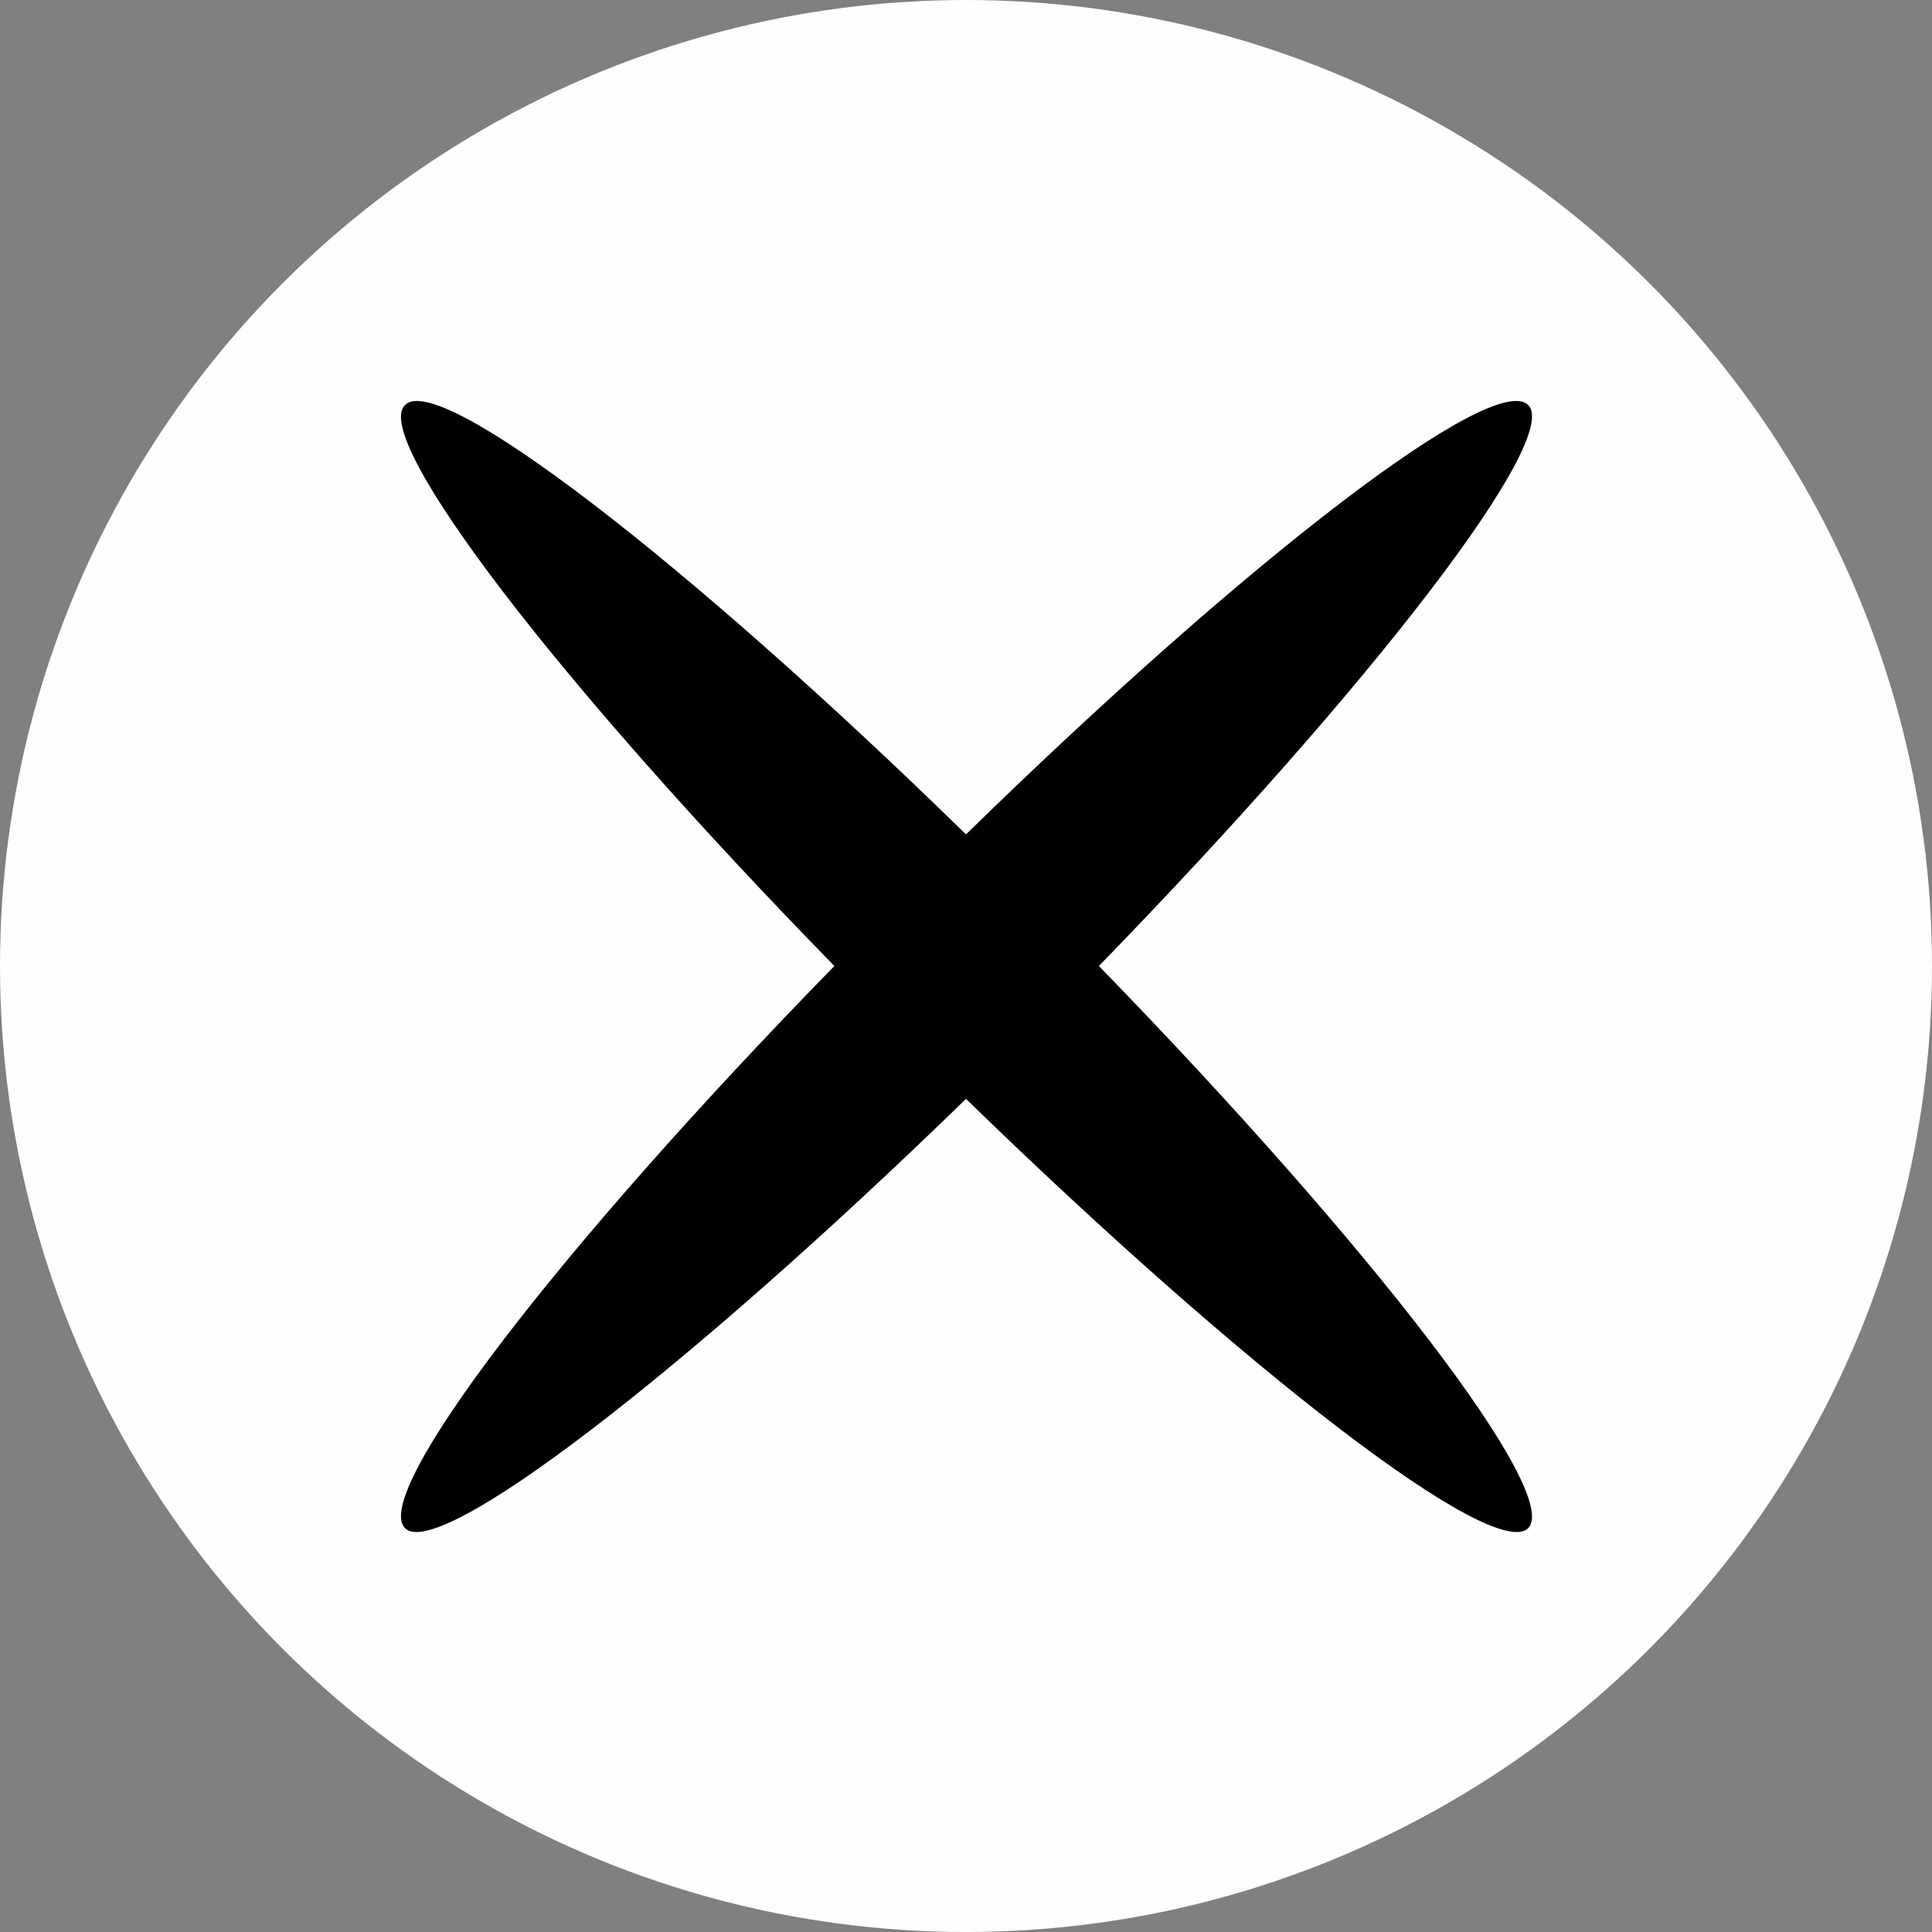
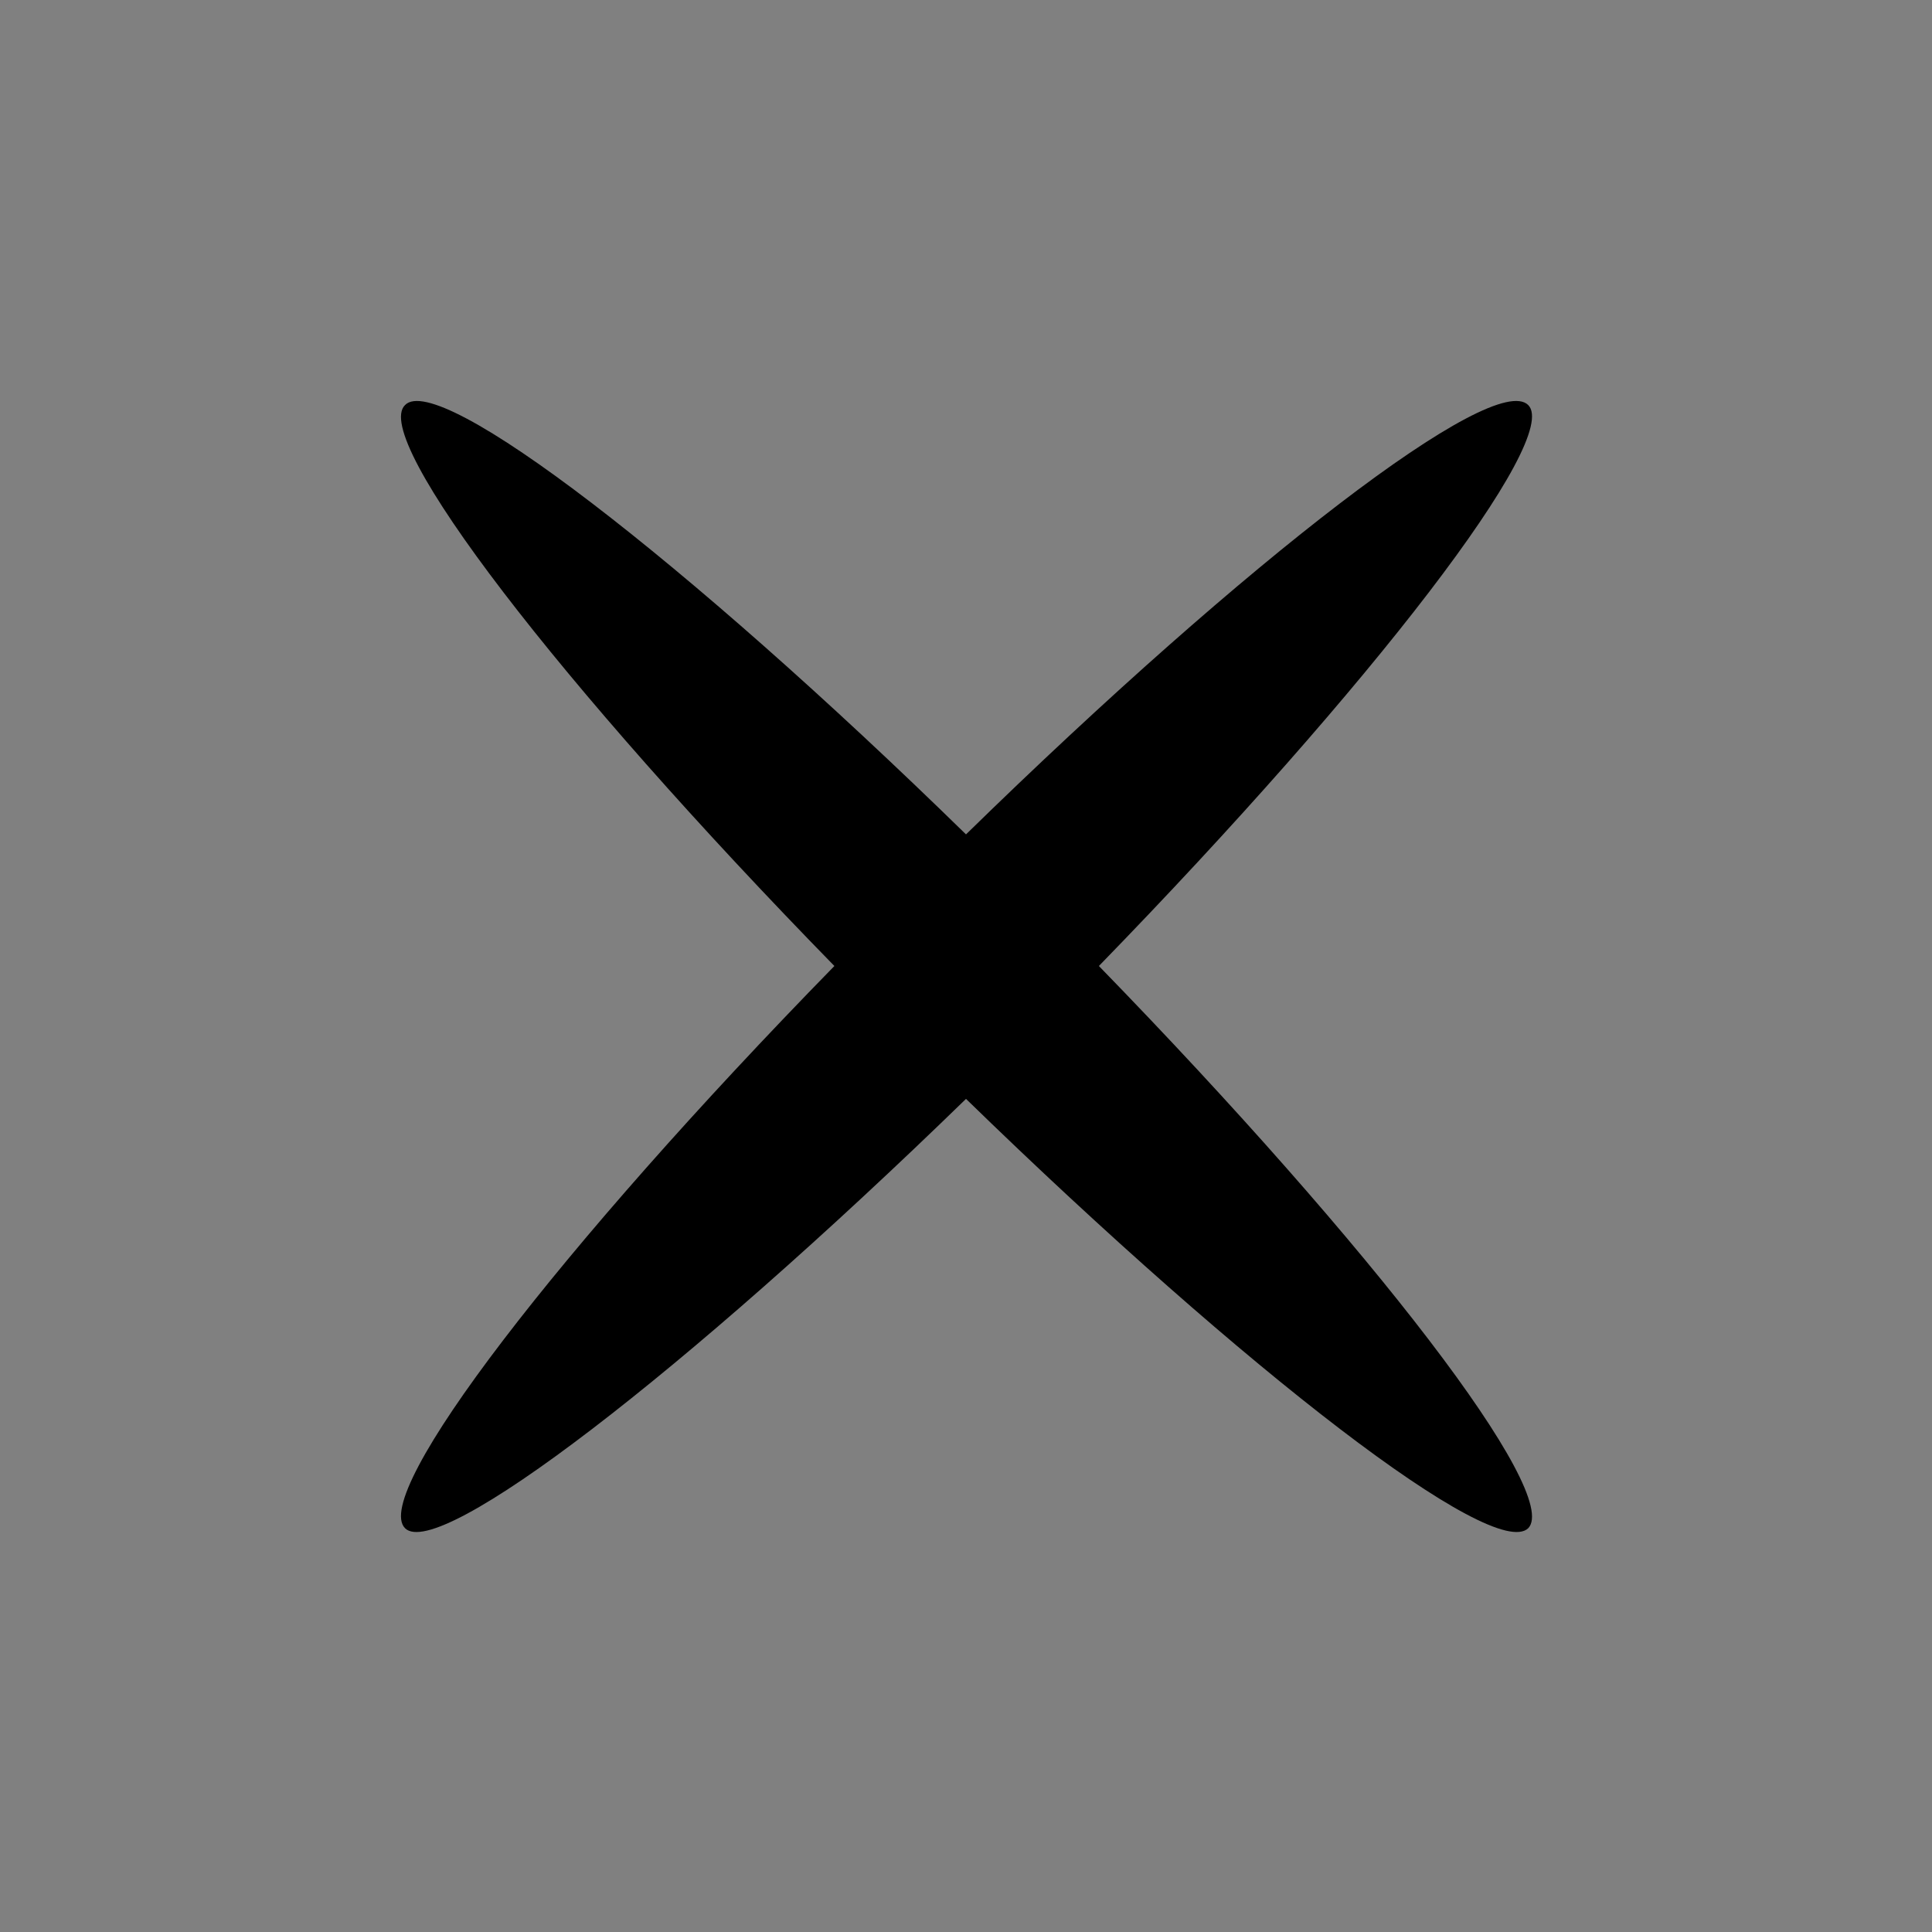
<svg xmlns="http://www.w3.org/2000/svg" xml:space="preserve" width="4.138in" height="4.138in" version="1.1" style="shape-rendering:geometricPrecision; text-rendering:geometricPrecision; image-rendering:optimizeQuality; fill-rule:evenodd; clip-rule:evenodd" viewBox="0 0 1512 1512">
  <rect x="0" y="0" width="1512" height="1512" fill="#808080" stroke="none" />
  <defs>
    <style type="text/css">
   
    .fil0 {fill:#FEFEFE}
    .fil1 {fill:black}
   
  </style>
  </defs>
  <g id="Layer_x0020_1">
-     <circle class="fil0" cx="756" cy="756" r="756" />
    <path class="fil1" d="M756 860c-221,215 -413,362 -439,336 -27,-27 120,-219 336,-440 -216,-221 -363,-413 -336,-439 26,-27 218,120 439,336 221,-216 413,-363 440,-336 26,26 -121,218 -336,439 215,221 362,413 336,440 -27,26 -219,-121 -440,-336z" />
  </g>
</svg>